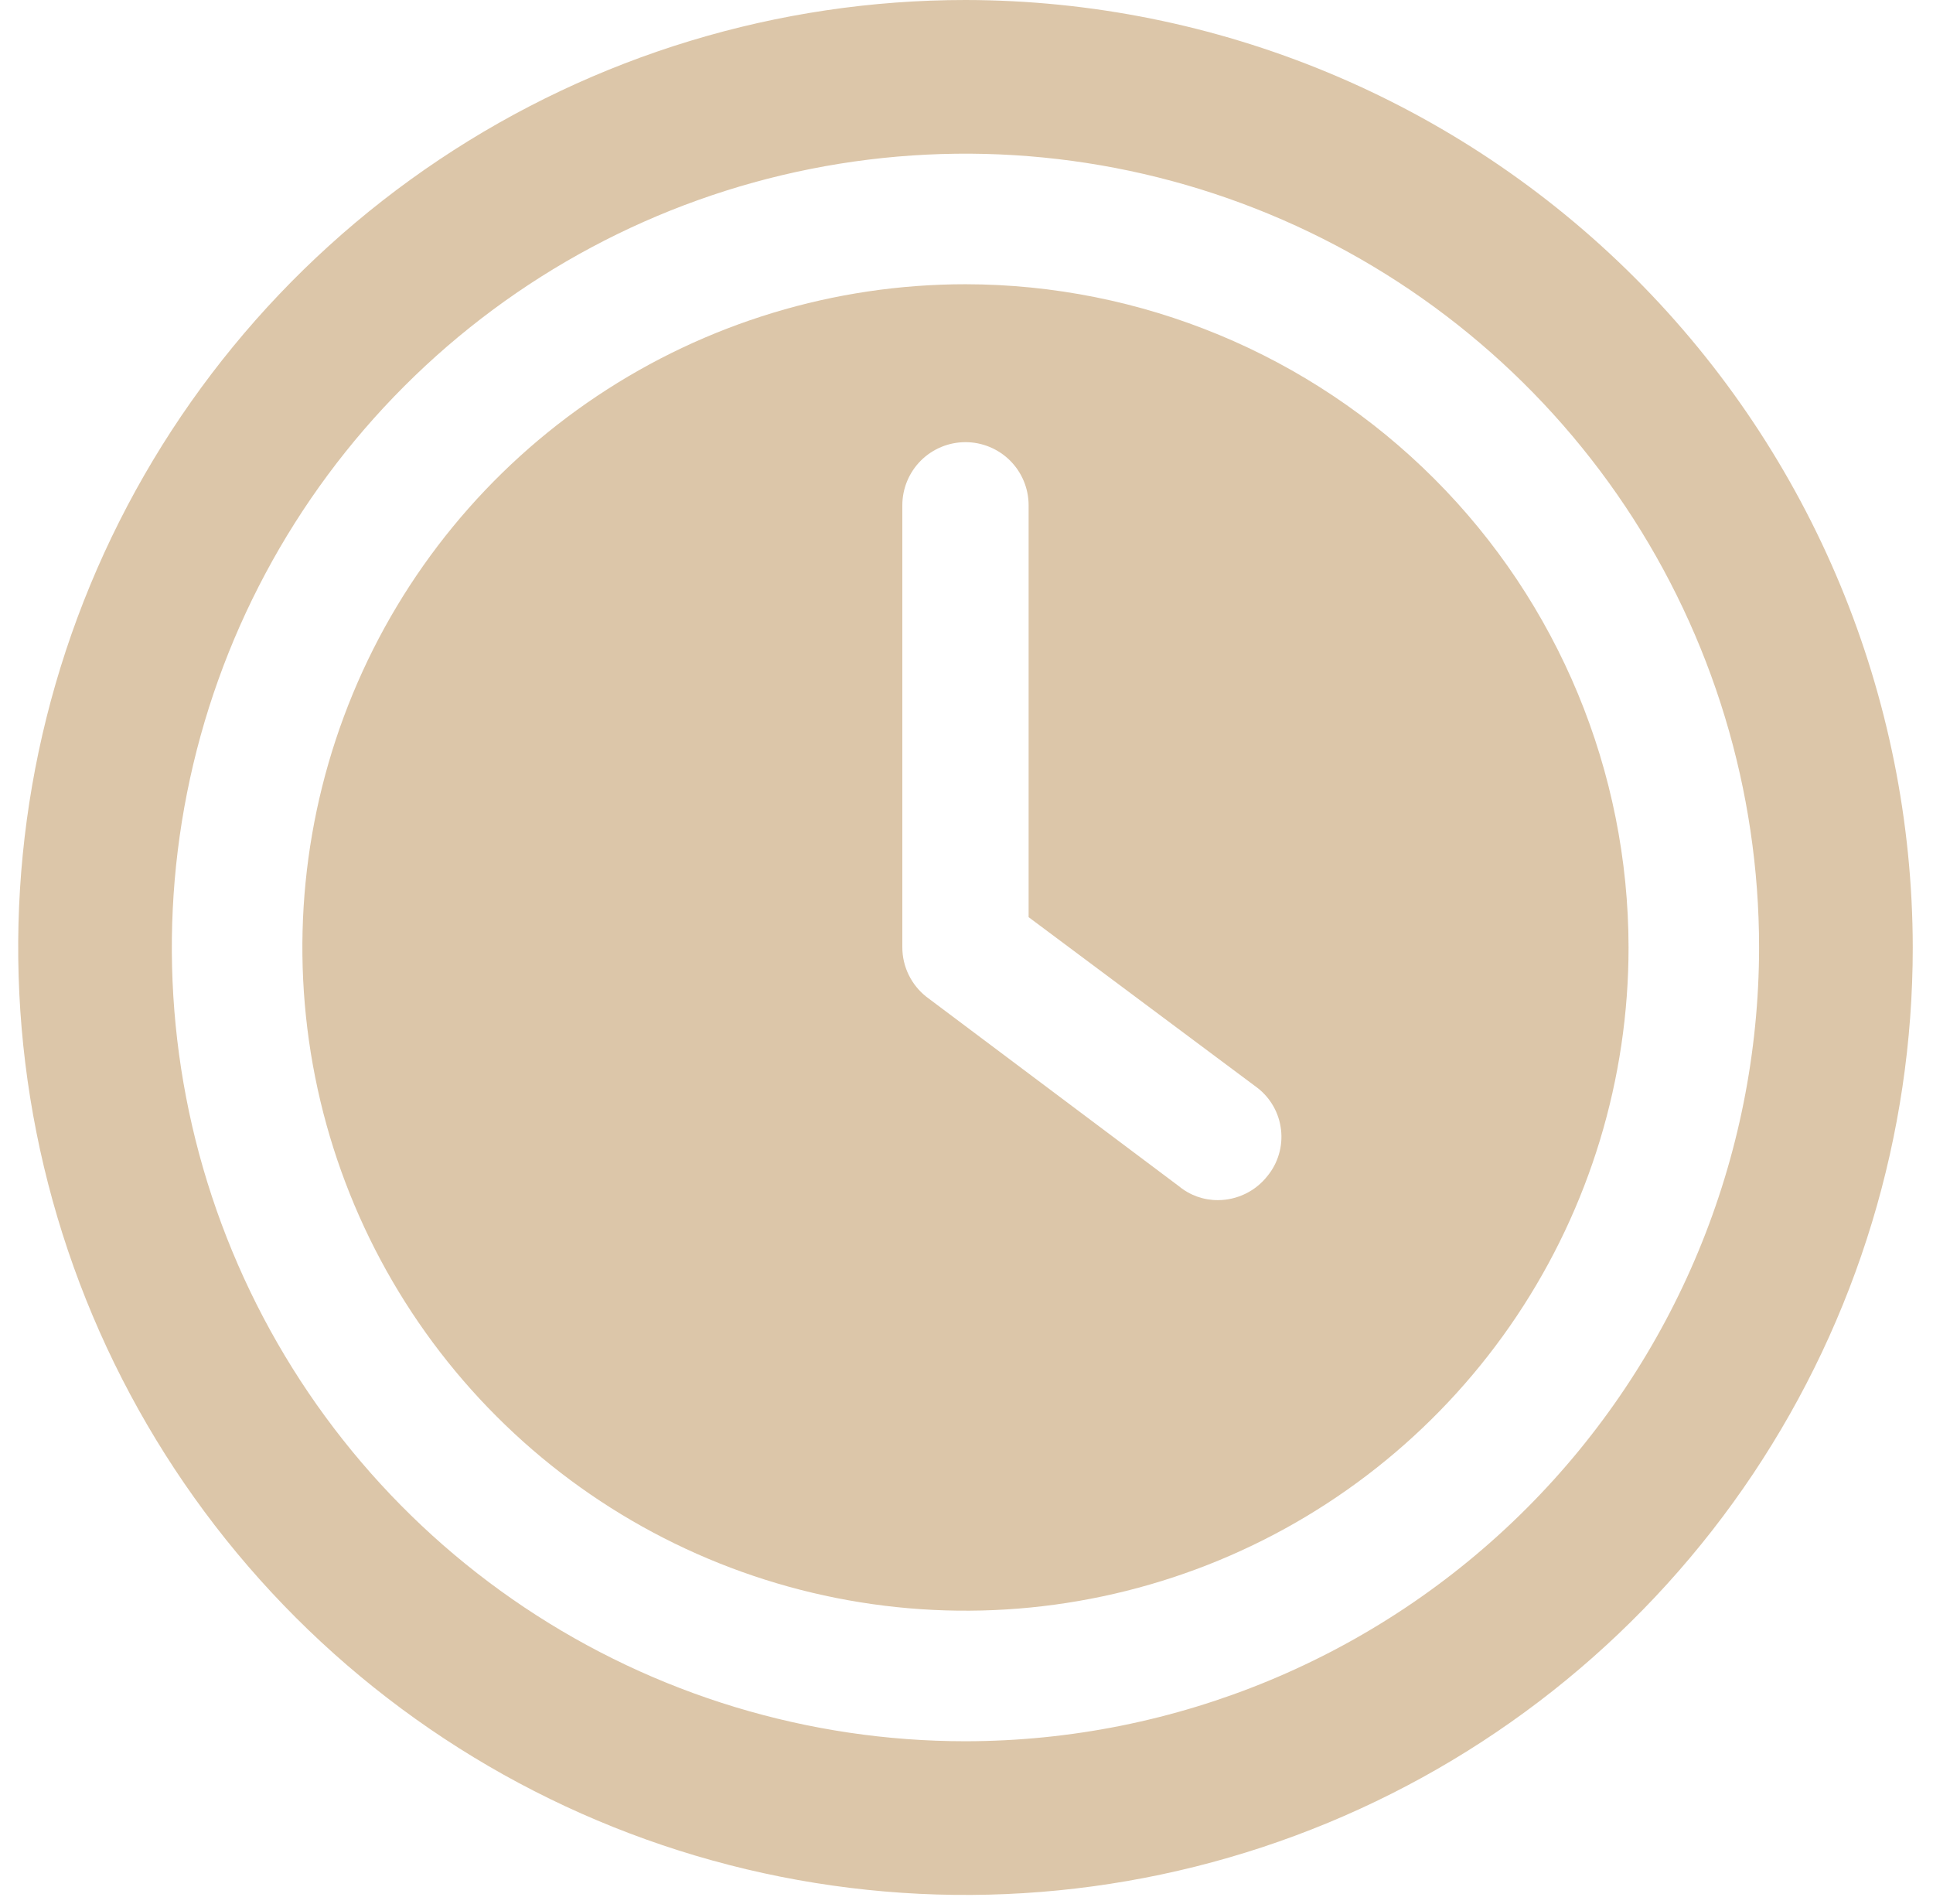
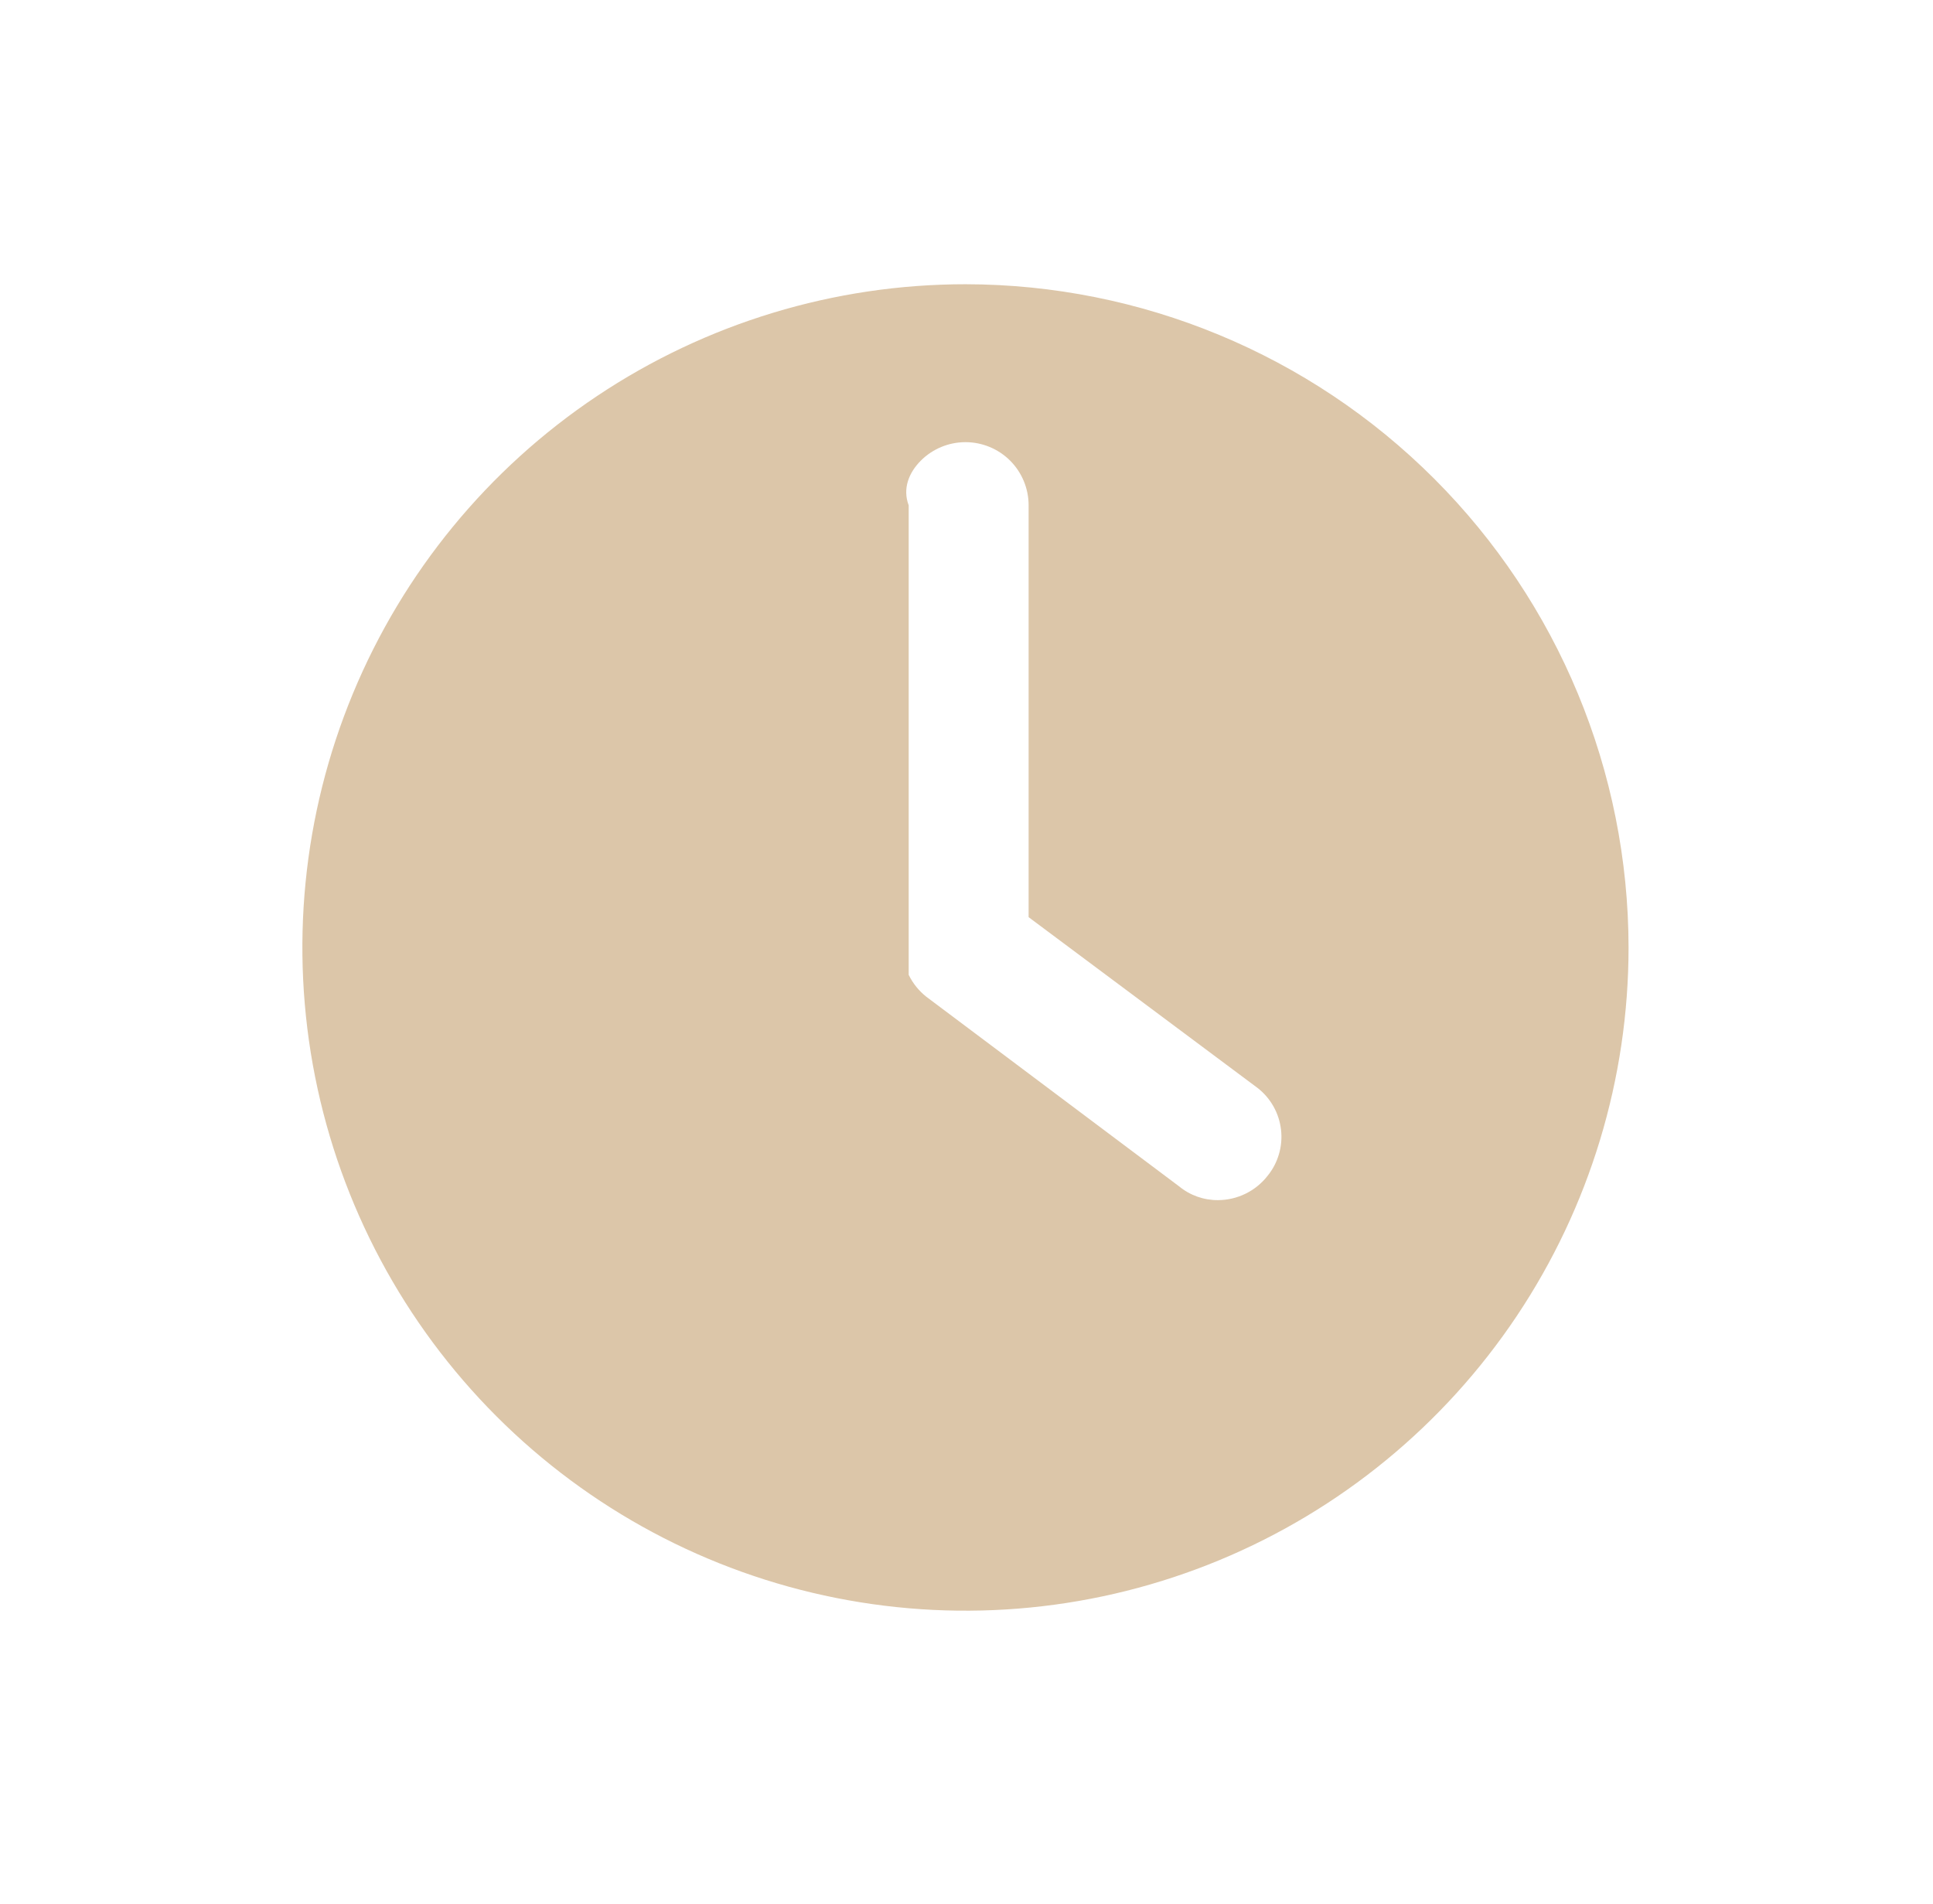
<svg xmlns="http://www.w3.org/2000/svg" width="66" height="65" viewBox="0 0 66 65" fill="none">
-   <path d="M32.965 9.703C28.487 9.703 24.11 11.031 20.386 13.519C16.663 16.006 13.761 19.543 12.048 23.68C10.334 27.817 9.886 32.369 10.759 36.761C11.633 41.153 13.789 45.187 16.956 48.353C20.122 51.519 24.156 53.676 28.548 54.549C32.94 55.423 37.492 54.975 41.629 53.261C45.766 51.547 49.302 48.645 51.79 44.922C54.278 41.199 55.605 36.822 55.605 32.344C55.6 26.341 53.213 20.585 48.968 16.341C44.723 12.096 38.968 9.709 32.965 9.703ZM43.272 40.149C43.071 40.404 42.816 40.609 42.524 40.751C42.233 40.893 41.914 40.967 41.59 40.969C41.102 40.973 40.629 40.805 40.253 40.494L31.628 34.026C31.374 33.825 31.168 33.569 31.026 33.278C30.884 32.987 30.81 32.668 30.809 32.344V17.25C30.809 16.678 31.036 16.13 31.44 15.725C31.845 15.321 32.393 15.094 32.965 15.094C33.537 15.094 34.085 15.321 34.49 15.725C34.894 16.13 35.121 16.678 35.121 17.25V31.309L42.927 37.131C43.152 37.303 43.339 37.519 43.479 37.766C43.619 38.013 43.707 38.285 43.739 38.567C43.772 38.849 43.747 39.134 43.666 39.406C43.586 39.678 43.452 39.931 43.272 40.149Z" fill="#DCC6A9" />
-   <path d="M32.965 0C26.568 0 20.314 1.897 14.996 5.451C9.677 9.005 5.531 14.056 3.083 19.966C0.635 25.876 -0.005 32.38 1.243 38.654C2.491 44.928 5.571 50.691 10.094 55.214C14.618 59.738 20.381 62.818 26.655 64.066C32.929 65.314 39.432 64.674 45.342 62.225C51.252 59.778 56.304 55.632 59.858 50.313C63.412 44.994 65.309 38.741 65.309 32.344C65.297 23.769 61.886 15.549 55.823 9.486C49.76 3.423 41.539 0.011 32.965 0ZM32.965 59.441C27.605 59.441 22.366 57.852 17.91 54.875C13.454 51.897 9.981 47.665 7.93 42.714C5.879 37.762 5.342 32.314 6.388 27.057C7.434 21.801 10.014 16.973 13.804 13.183C17.594 9.393 22.422 6.812 27.678 5.767C32.935 4.721 38.383 5.258 43.335 7.309C48.286 9.36 52.518 12.833 55.496 17.289C58.473 21.745 60.062 26.984 60.062 32.344C60.055 39.528 57.198 46.416 52.118 51.496C47.037 56.577 40.149 59.434 32.965 59.441Z" fill="#DCC6A9" />
+   <path d="M32.965 9.703C28.487 9.703 24.11 11.031 20.386 13.519C16.663 16.006 13.761 19.543 12.048 23.68C10.334 27.817 9.886 32.369 10.759 36.761C11.633 41.153 13.789 45.187 16.956 48.353C20.122 51.519 24.156 53.676 28.548 54.549C32.94 55.423 37.492 54.975 41.629 53.261C45.766 51.547 49.302 48.645 51.79 44.922C54.278 41.199 55.605 36.822 55.605 32.344C55.6 26.341 53.213 20.585 48.968 16.341C44.723 12.096 38.968 9.709 32.965 9.703ZM43.272 40.149C43.071 40.404 42.816 40.609 42.524 40.751C42.233 40.893 41.914 40.967 41.59 40.969C41.102 40.973 40.629 40.805 40.253 40.494L31.628 34.026C31.374 33.825 31.168 33.569 31.026 33.278V17.25C30.809 16.678 31.036 16.13 31.44 15.725C31.845 15.321 32.393 15.094 32.965 15.094C33.537 15.094 34.085 15.321 34.49 15.725C34.894 16.13 35.121 16.678 35.121 17.25V31.309L42.927 37.131C43.152 37.303 43.339 37.519 43.479 37.766C43.619 38.013 43.707 38.285 43.739 38.567C43.772 38.849 43.747 39.134 43.666 39.406C43.586 39.678 43.452 39.931 43.272 40.149Z" fill="#DCC6A9" />
</svg>